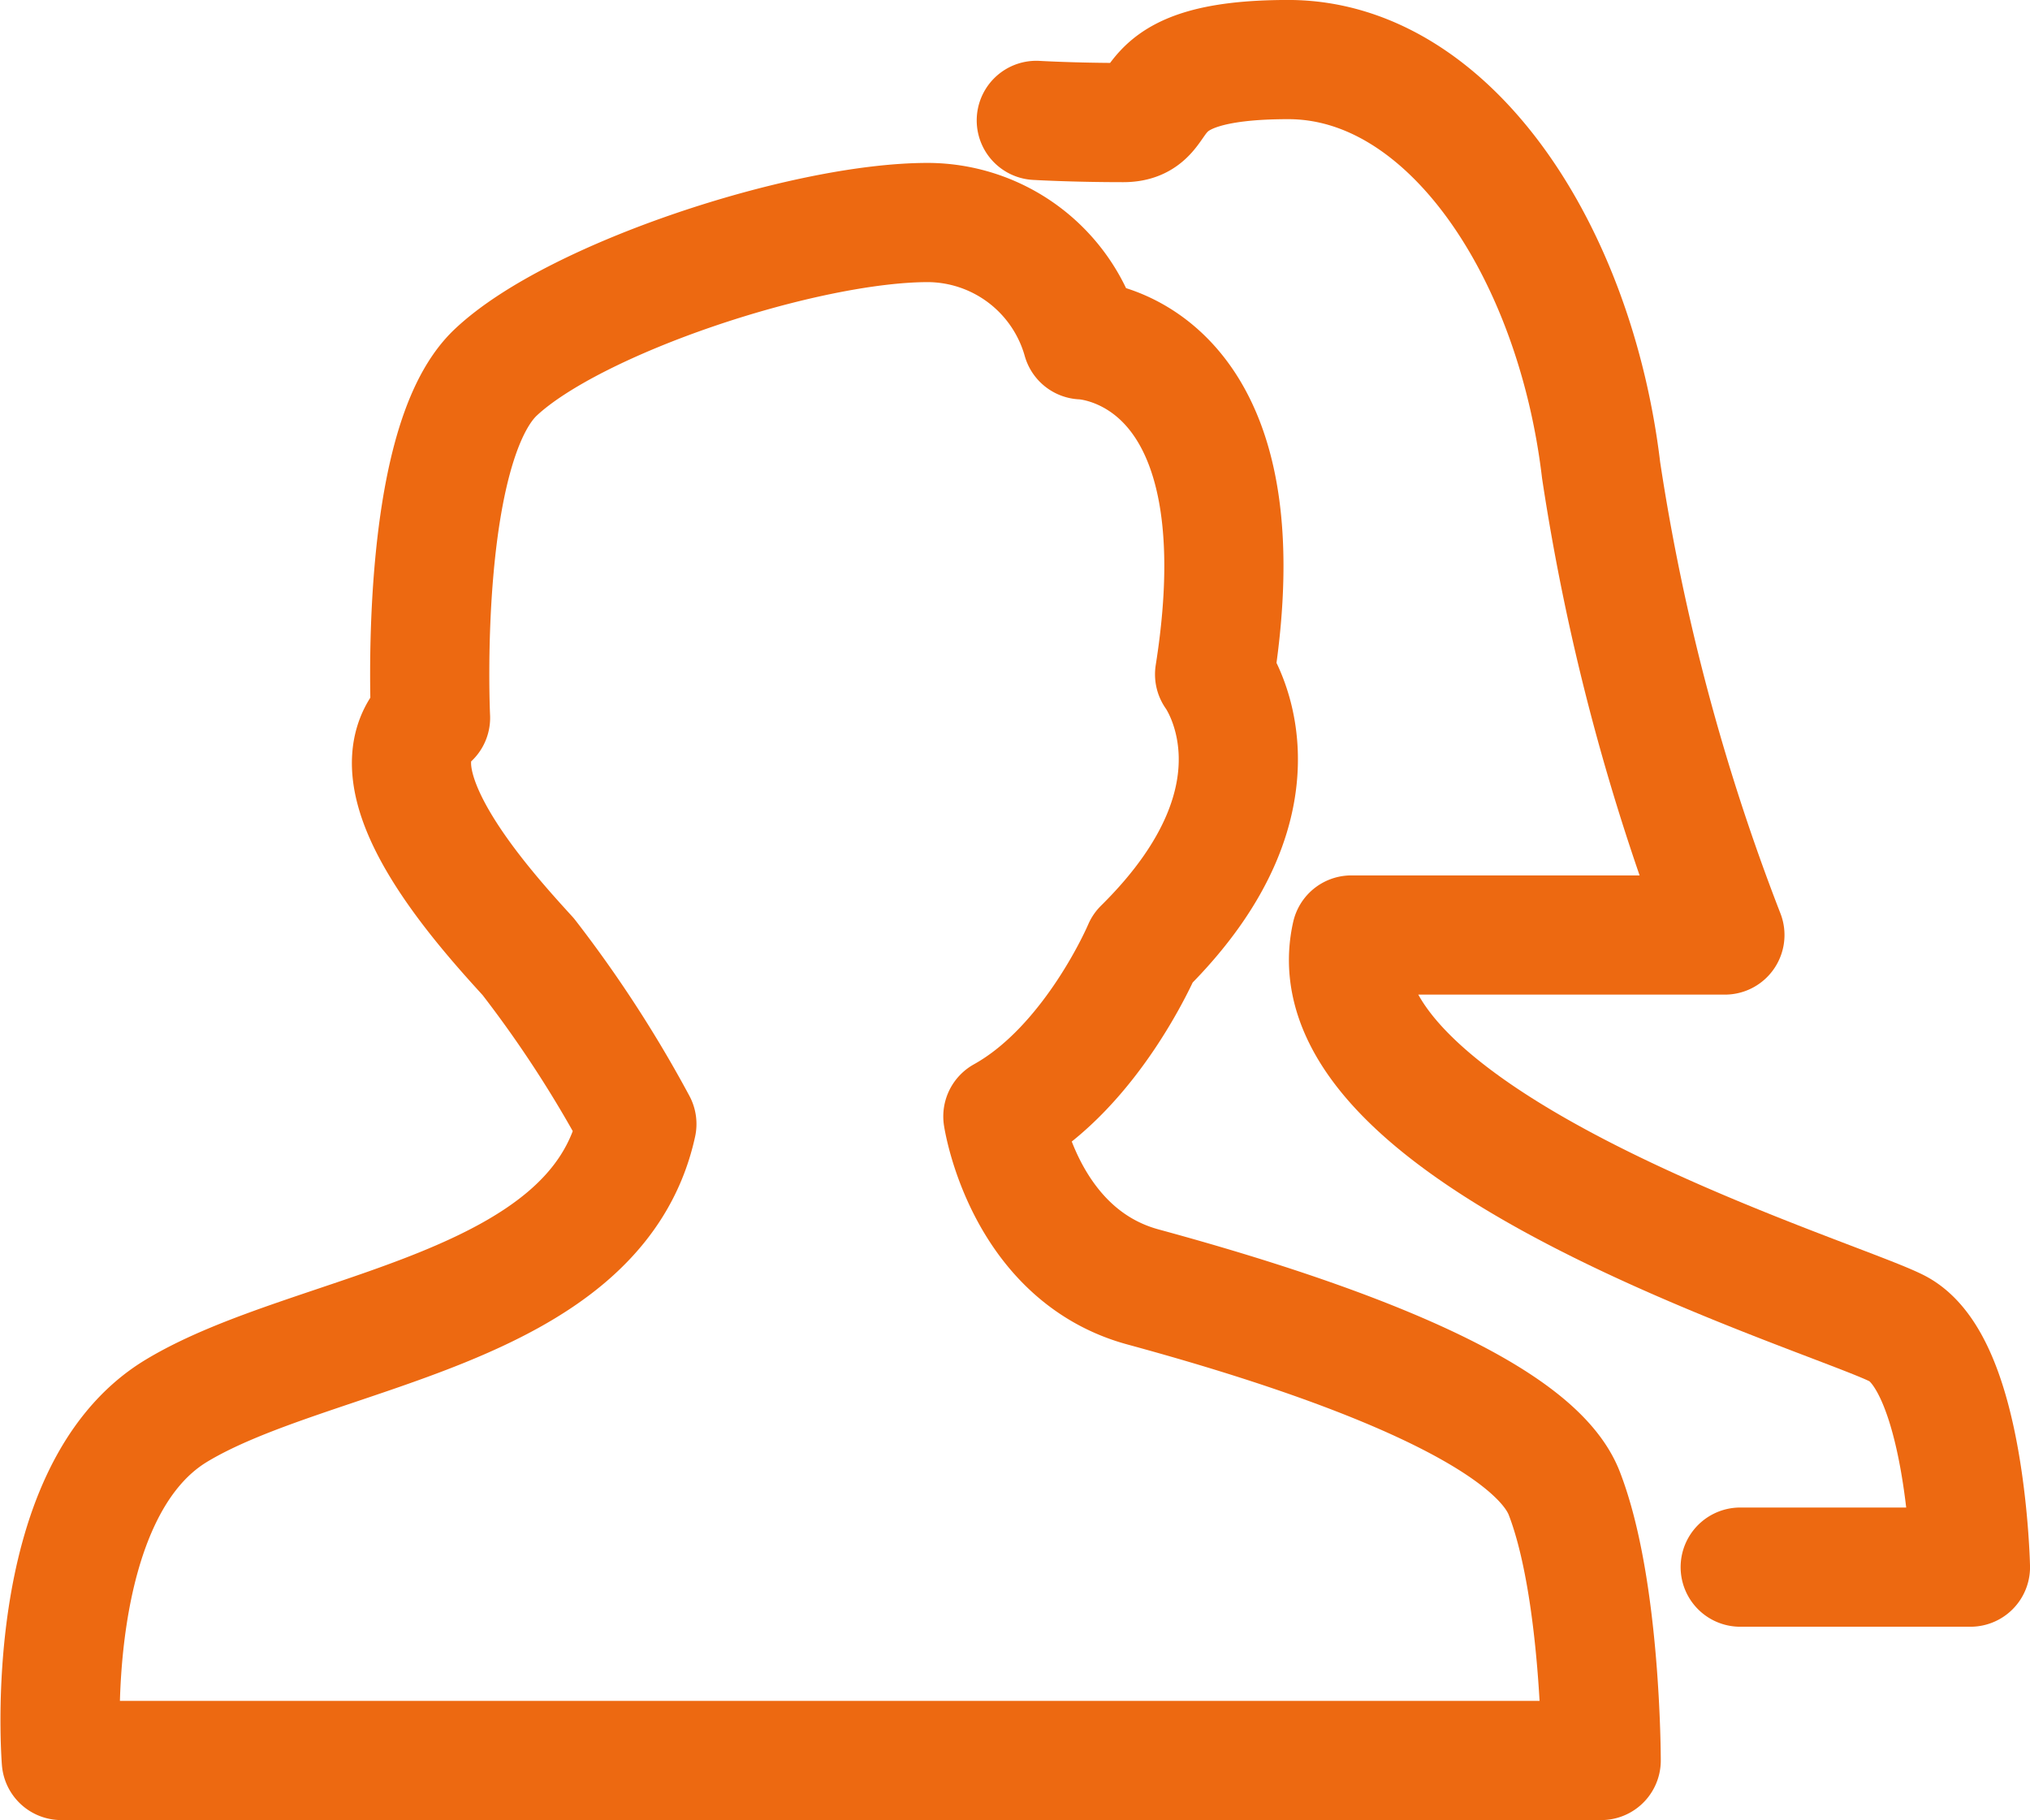
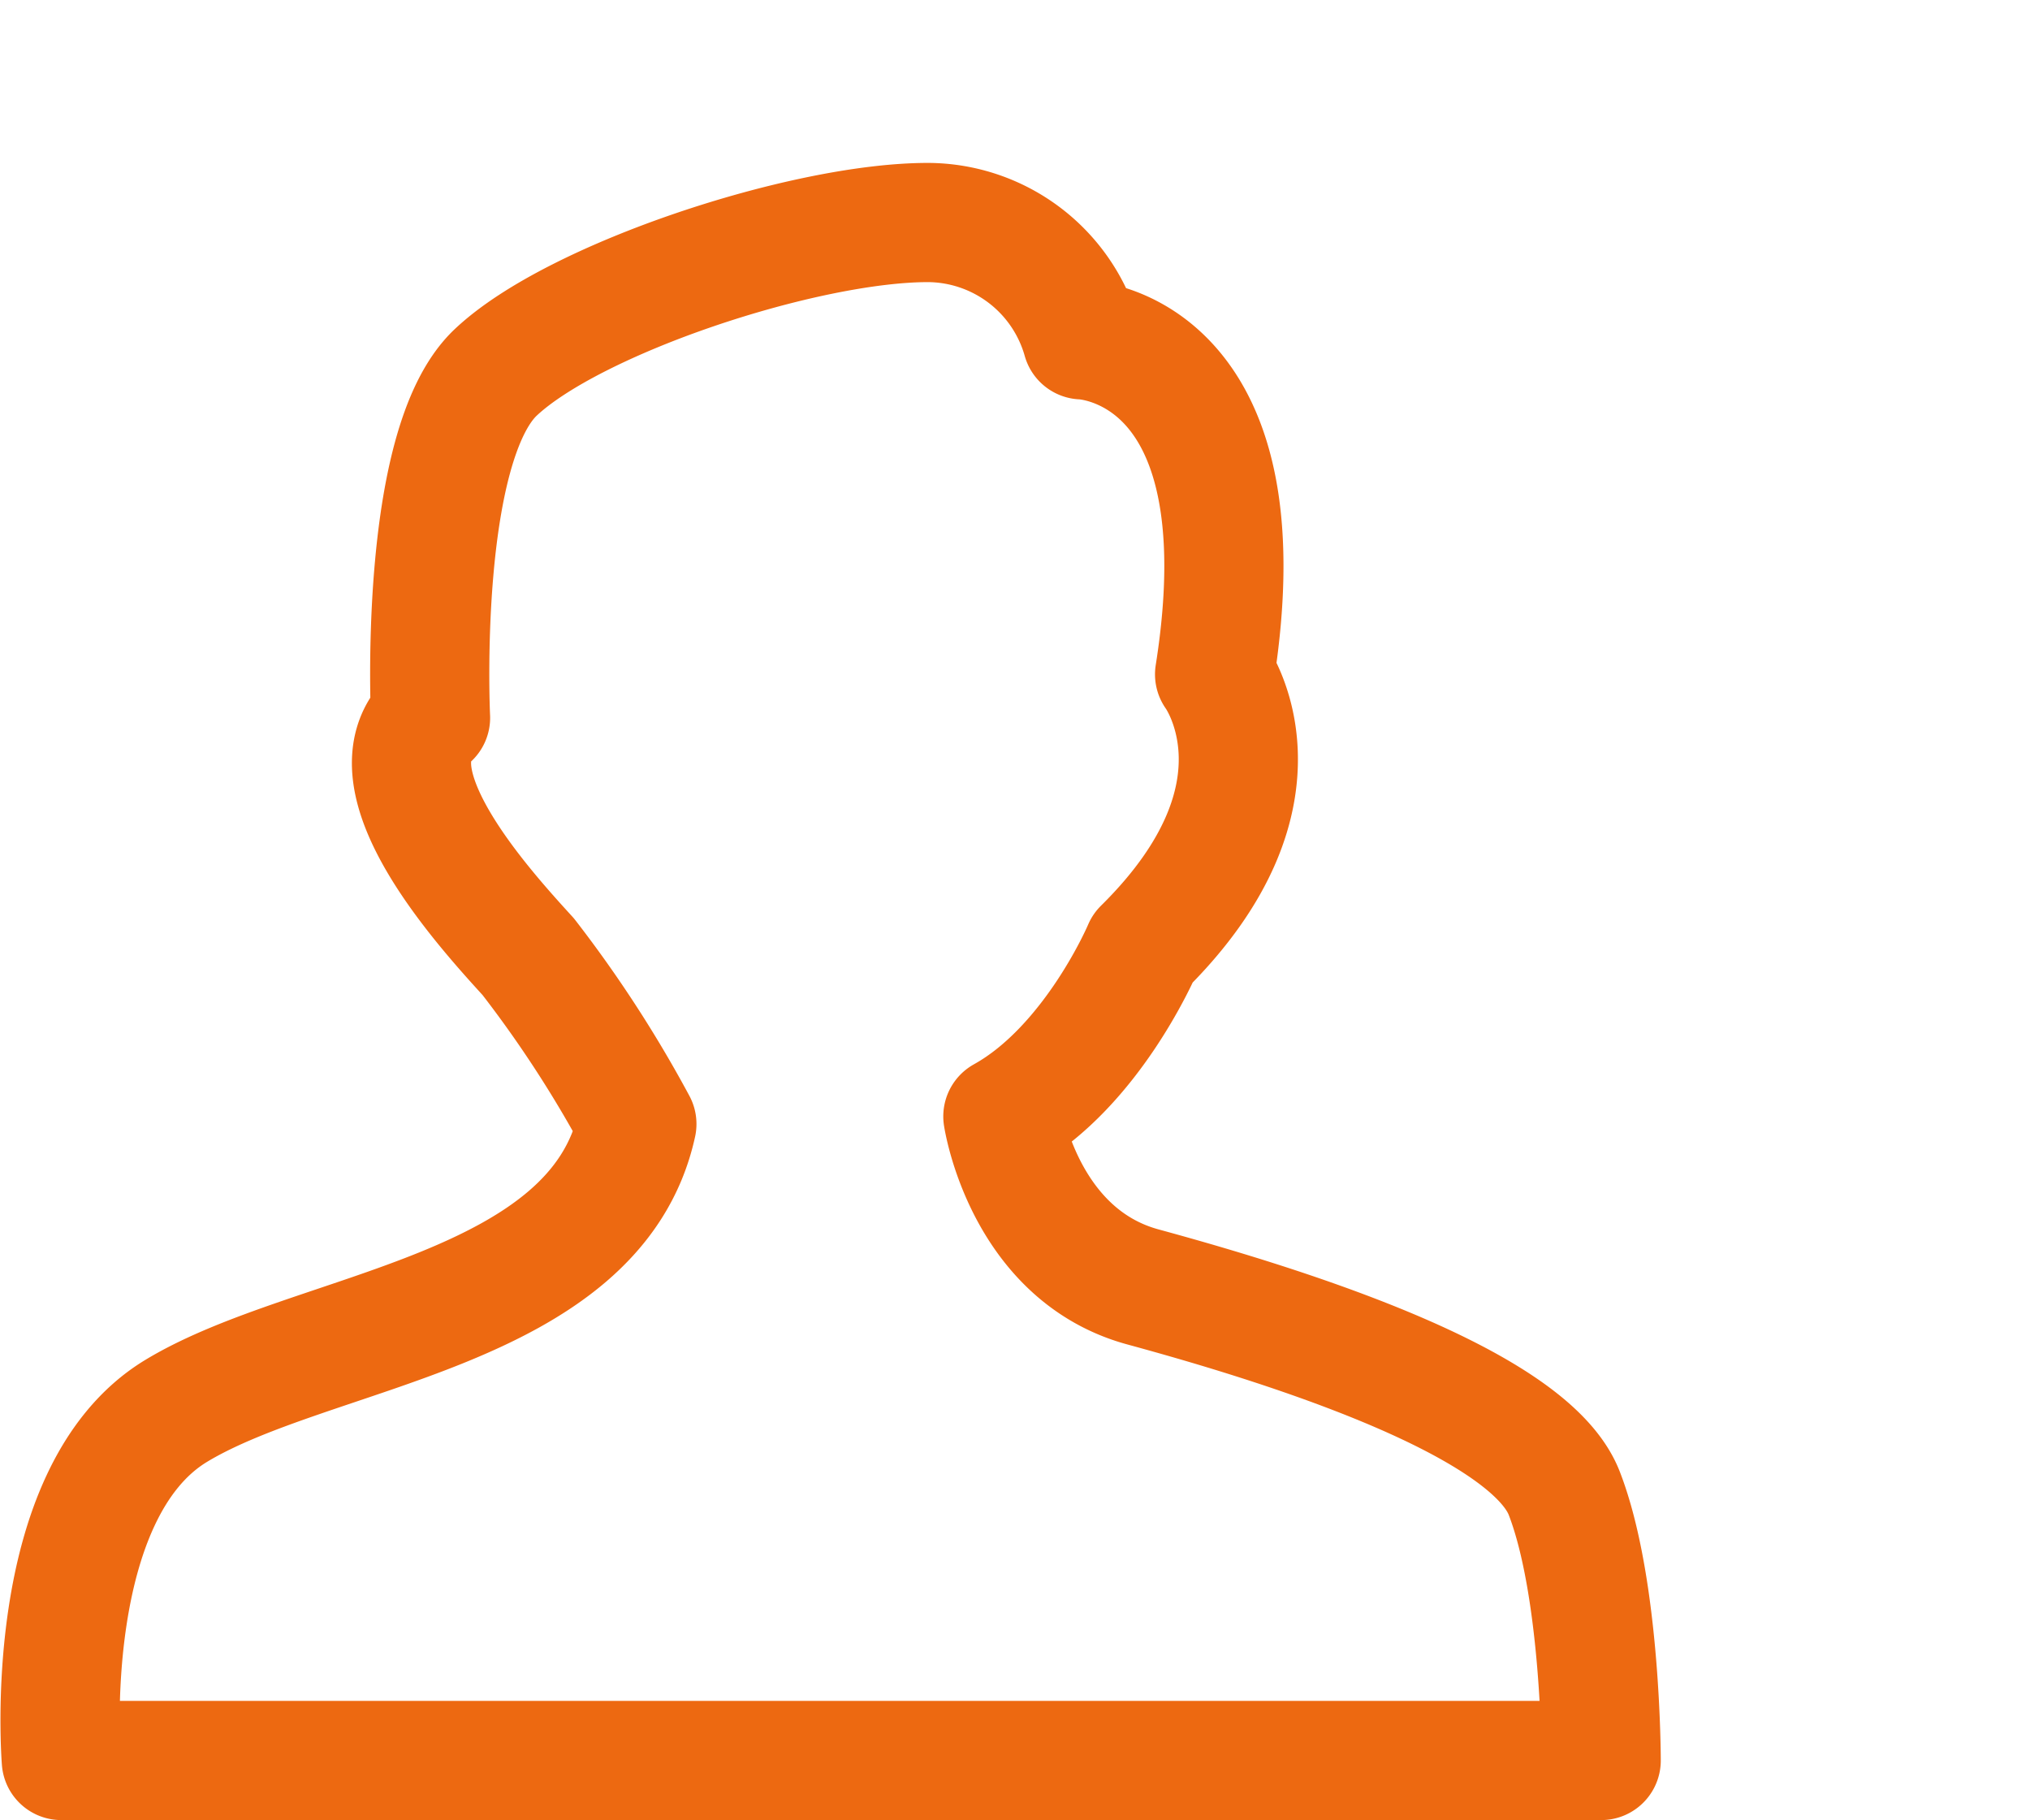
<svg xmlns="http://www.w3.org/2000/svg" width="68.132" height="61.076" viewBox="0 0 68.132 61.076">
  <g id="Groupe_22" data-name="Groupe 22" transform="translate(-355.194 -114.549)">
    <path id="Tracé_50" data-name="Tracé 50" d="M357.252,173.625s-.729-8.966,3.863-11.736,14.069-3.28,15.454-9.622a40.372,40.372,0,0,0-3.645-5.613c-1.458-1.6-5.467-5.977-3.28-8.018,0,0-.438-9.112,2.187-11.59s10.351-5.03,14.506-5.03a5.4,5.4,0,0,1,5.175,3.936s6.2.146,4.447,11.226c0,0,2.915,3.936-2.406,9.185,0,0-1.676,3.972-4.7,5.649,0,0,.693,4.629,4.7,5.722s12.9,3.718,14.142,6.925,1.239,8.966,1.239,8.966Z" fill="none" stroke="#ed6911" stroke-linecap="round" stroke-linejoin="round" stroke-width="4" />
-     <path id="Tracé_51" data-name="Tracé 51" d="M413.6,167.137h7.727s-.146-6.852-2.479-8.018-19.827-6.415-18.3-13.194h12.538a73.4,73.4,0,0,1-4.155-15.6c-.875-7.363-5.1-13.777-10.5-13.777s-3.863,2.114-5.54,2.114-2.916-.073-2.916-.073" fill="none" stroke="#ed6911" stroke-linecap="round" stroke-linejoin="round" stroke-width="4" />
  </g>
</svg>